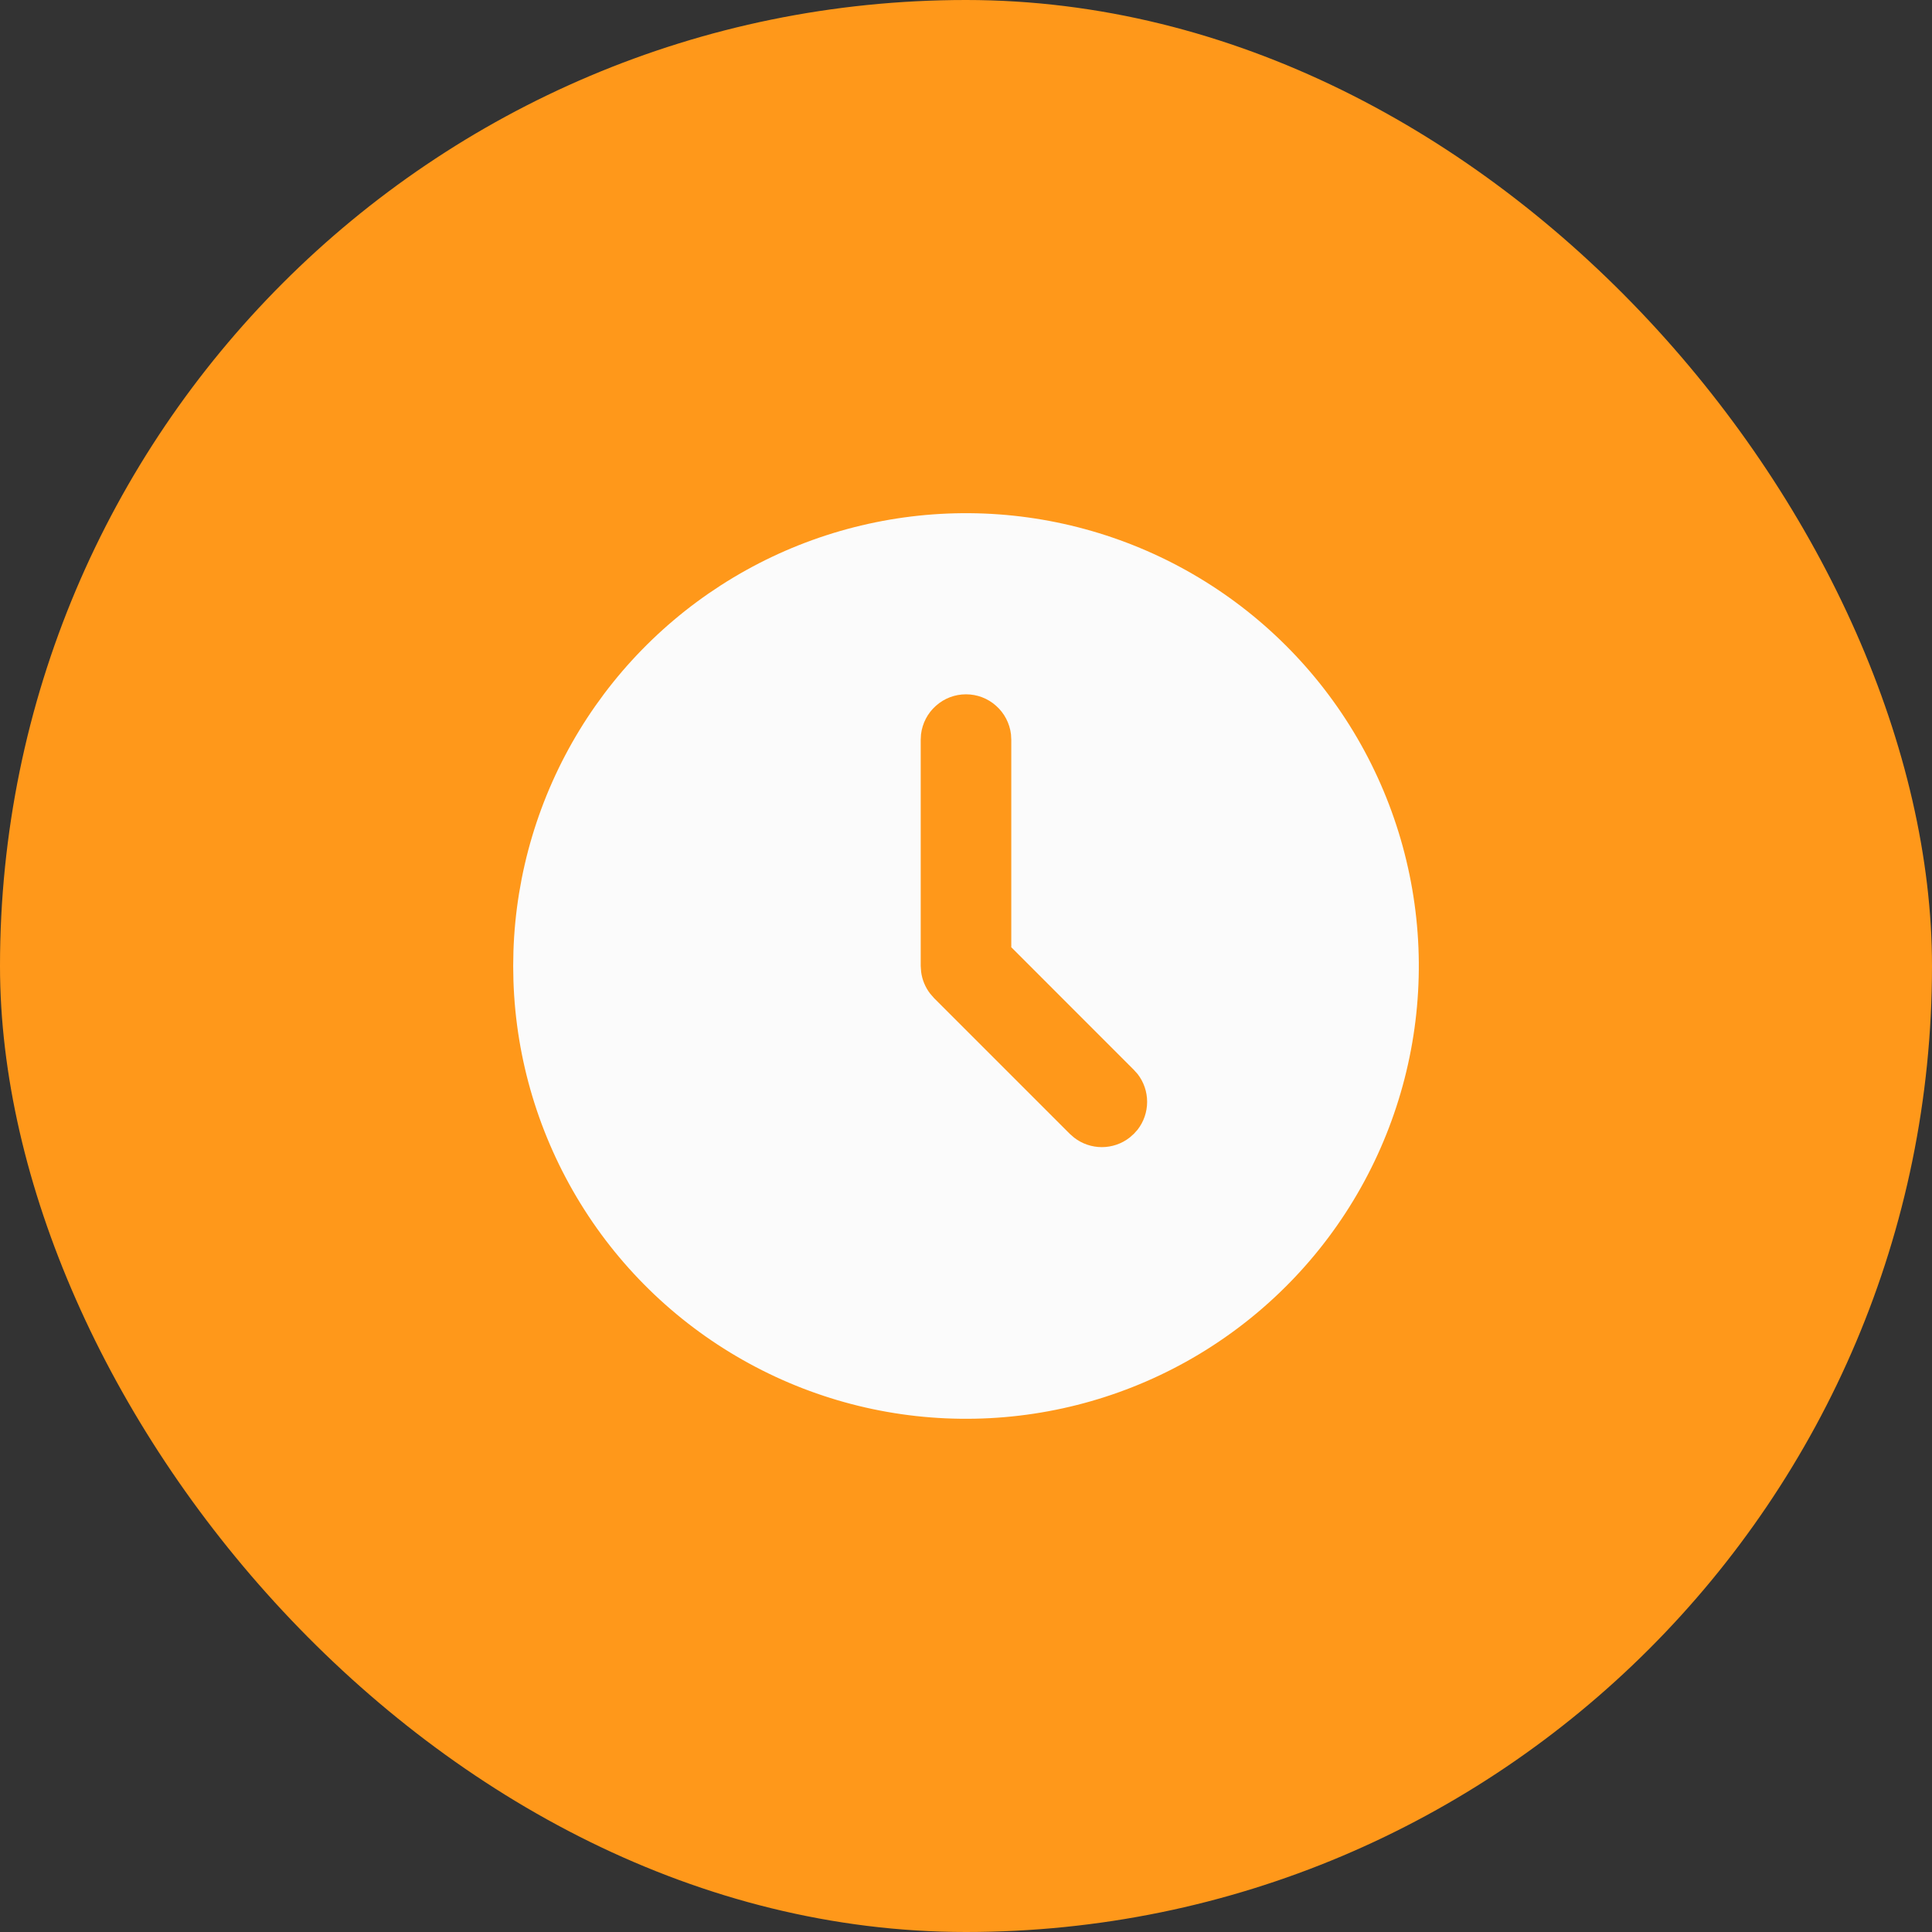
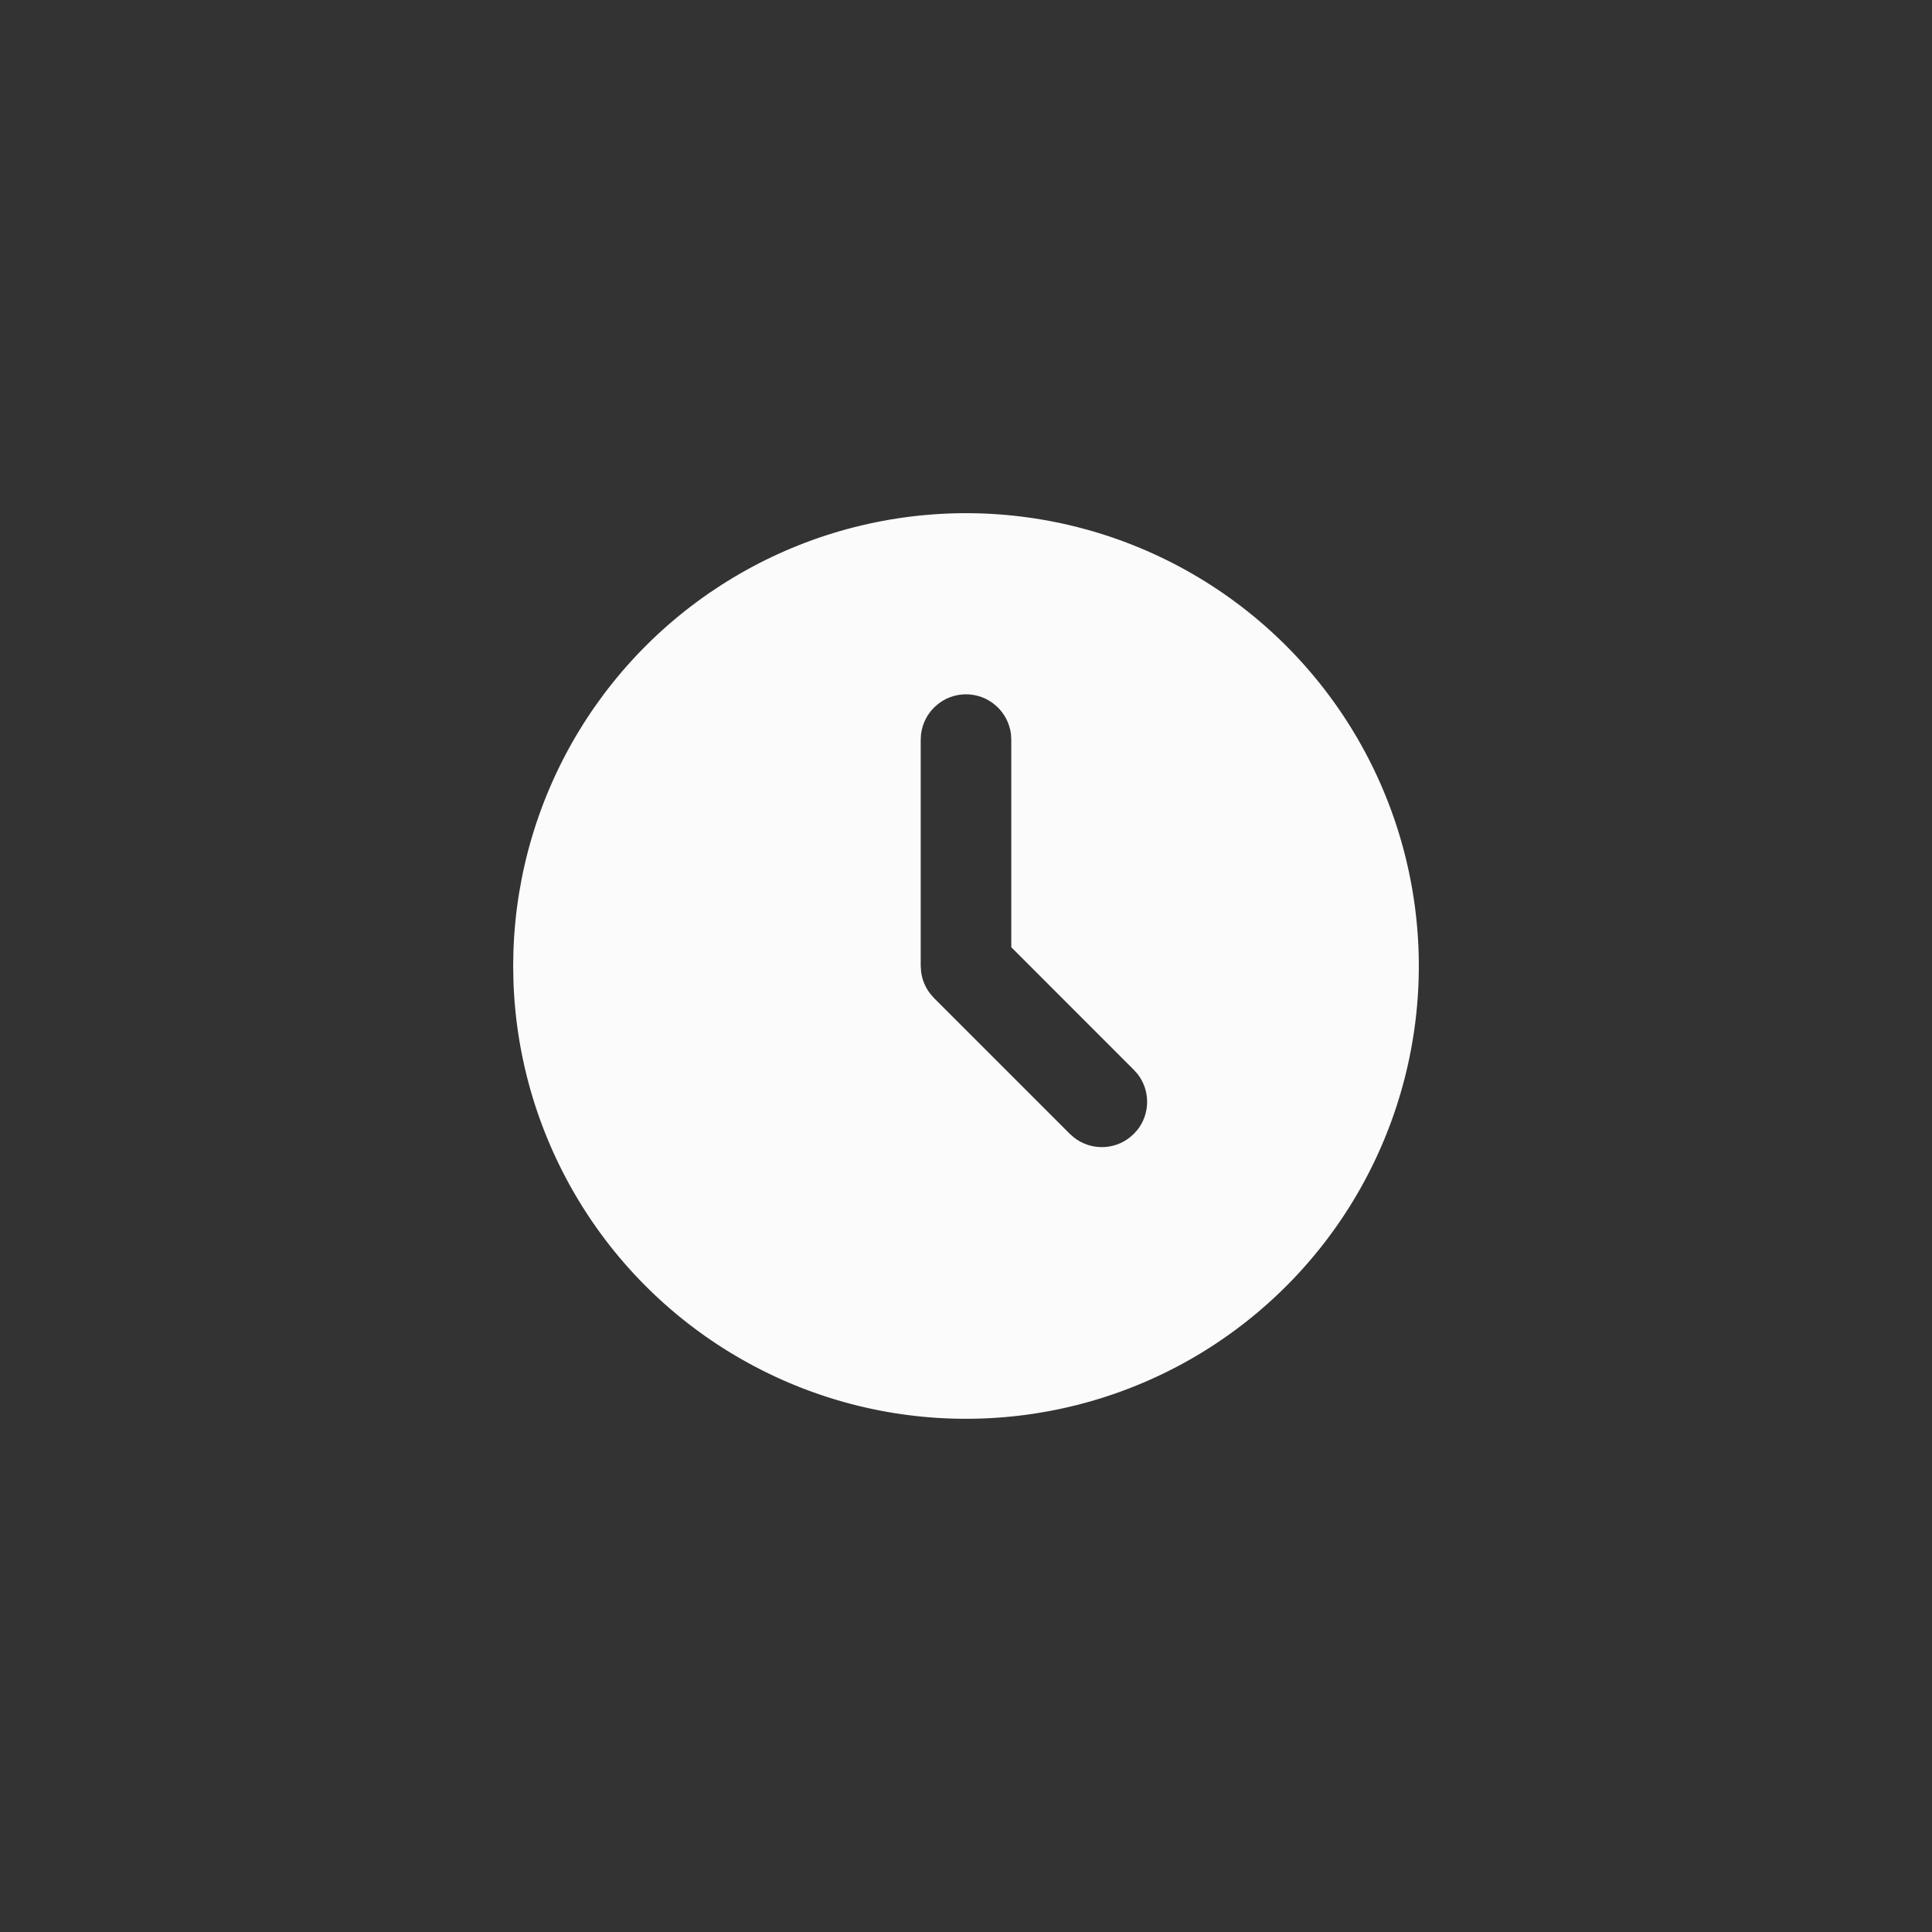
<svg xmlns="http://www.w3.org/2000/svg" width="32" height="32" viewBox="0 0 32 32" fill="none">
  <rect x="0" y="0" width="32" height="32" fill="#333333" stroke="none" />
-   <rect width="32" height="32" rx="16" fill="#FF981A" />
  <path d="M19.75 9.505C20.881 10.158 21.822 11.095 22.48 12.224C23.137 13.352 23.489 14.633 23.5 15.939C23.51 17.246 23.179 18.532 22.54 19.671C21.901 20.81 20.975 21.762 19.854 22.434C18.734 23.105 17.457 23.472 16.152 23.498C14.846 23.525 13.555 23.21 12.409 22.584C11.262 21.959 10.298 21.045 9.614 19.933C8.929 18.82 8.546 17.549 8.504 16.243L8.5 16L8.504 15.757C8.546 14.462 8.923 13.199 9.598 12.093C10.273 10.987 11.223 10.075 12.356 9.445C13.488 8.815 14.765 8.49 16.061 8.5C17.357 8.511 18.628 8.857 19.75 9.505ZM16 11.5C15.816 11.5 15.639 11.567 15.502 11.69C15.364 11.812 15.277 11.98 15.255 12.162L15.25 12.25V16L15.257 16.098C15.274 16.228 15.325 16.352 15.405 16.456L15.47 16.531L17.72 18.781L17.79 18.842C17.922 18.945 18.084 19 18.25 19C18.416 19 18.578 18.945 18.71 18.842L18.78 18.78L18.843 18.71C18.945 18.578 19 18.416 19 18.25C19 18.083 18.945 17.922 18.843 17.79L18.78 17.72L16.75 15.689V12.25L16.745 12.162C16.723 11.98 16.636 11.812 16.498 11.69C16.361 11.567 16.184 11.5 16 11.5Z" fill="#FBFBFB" />
</svg>